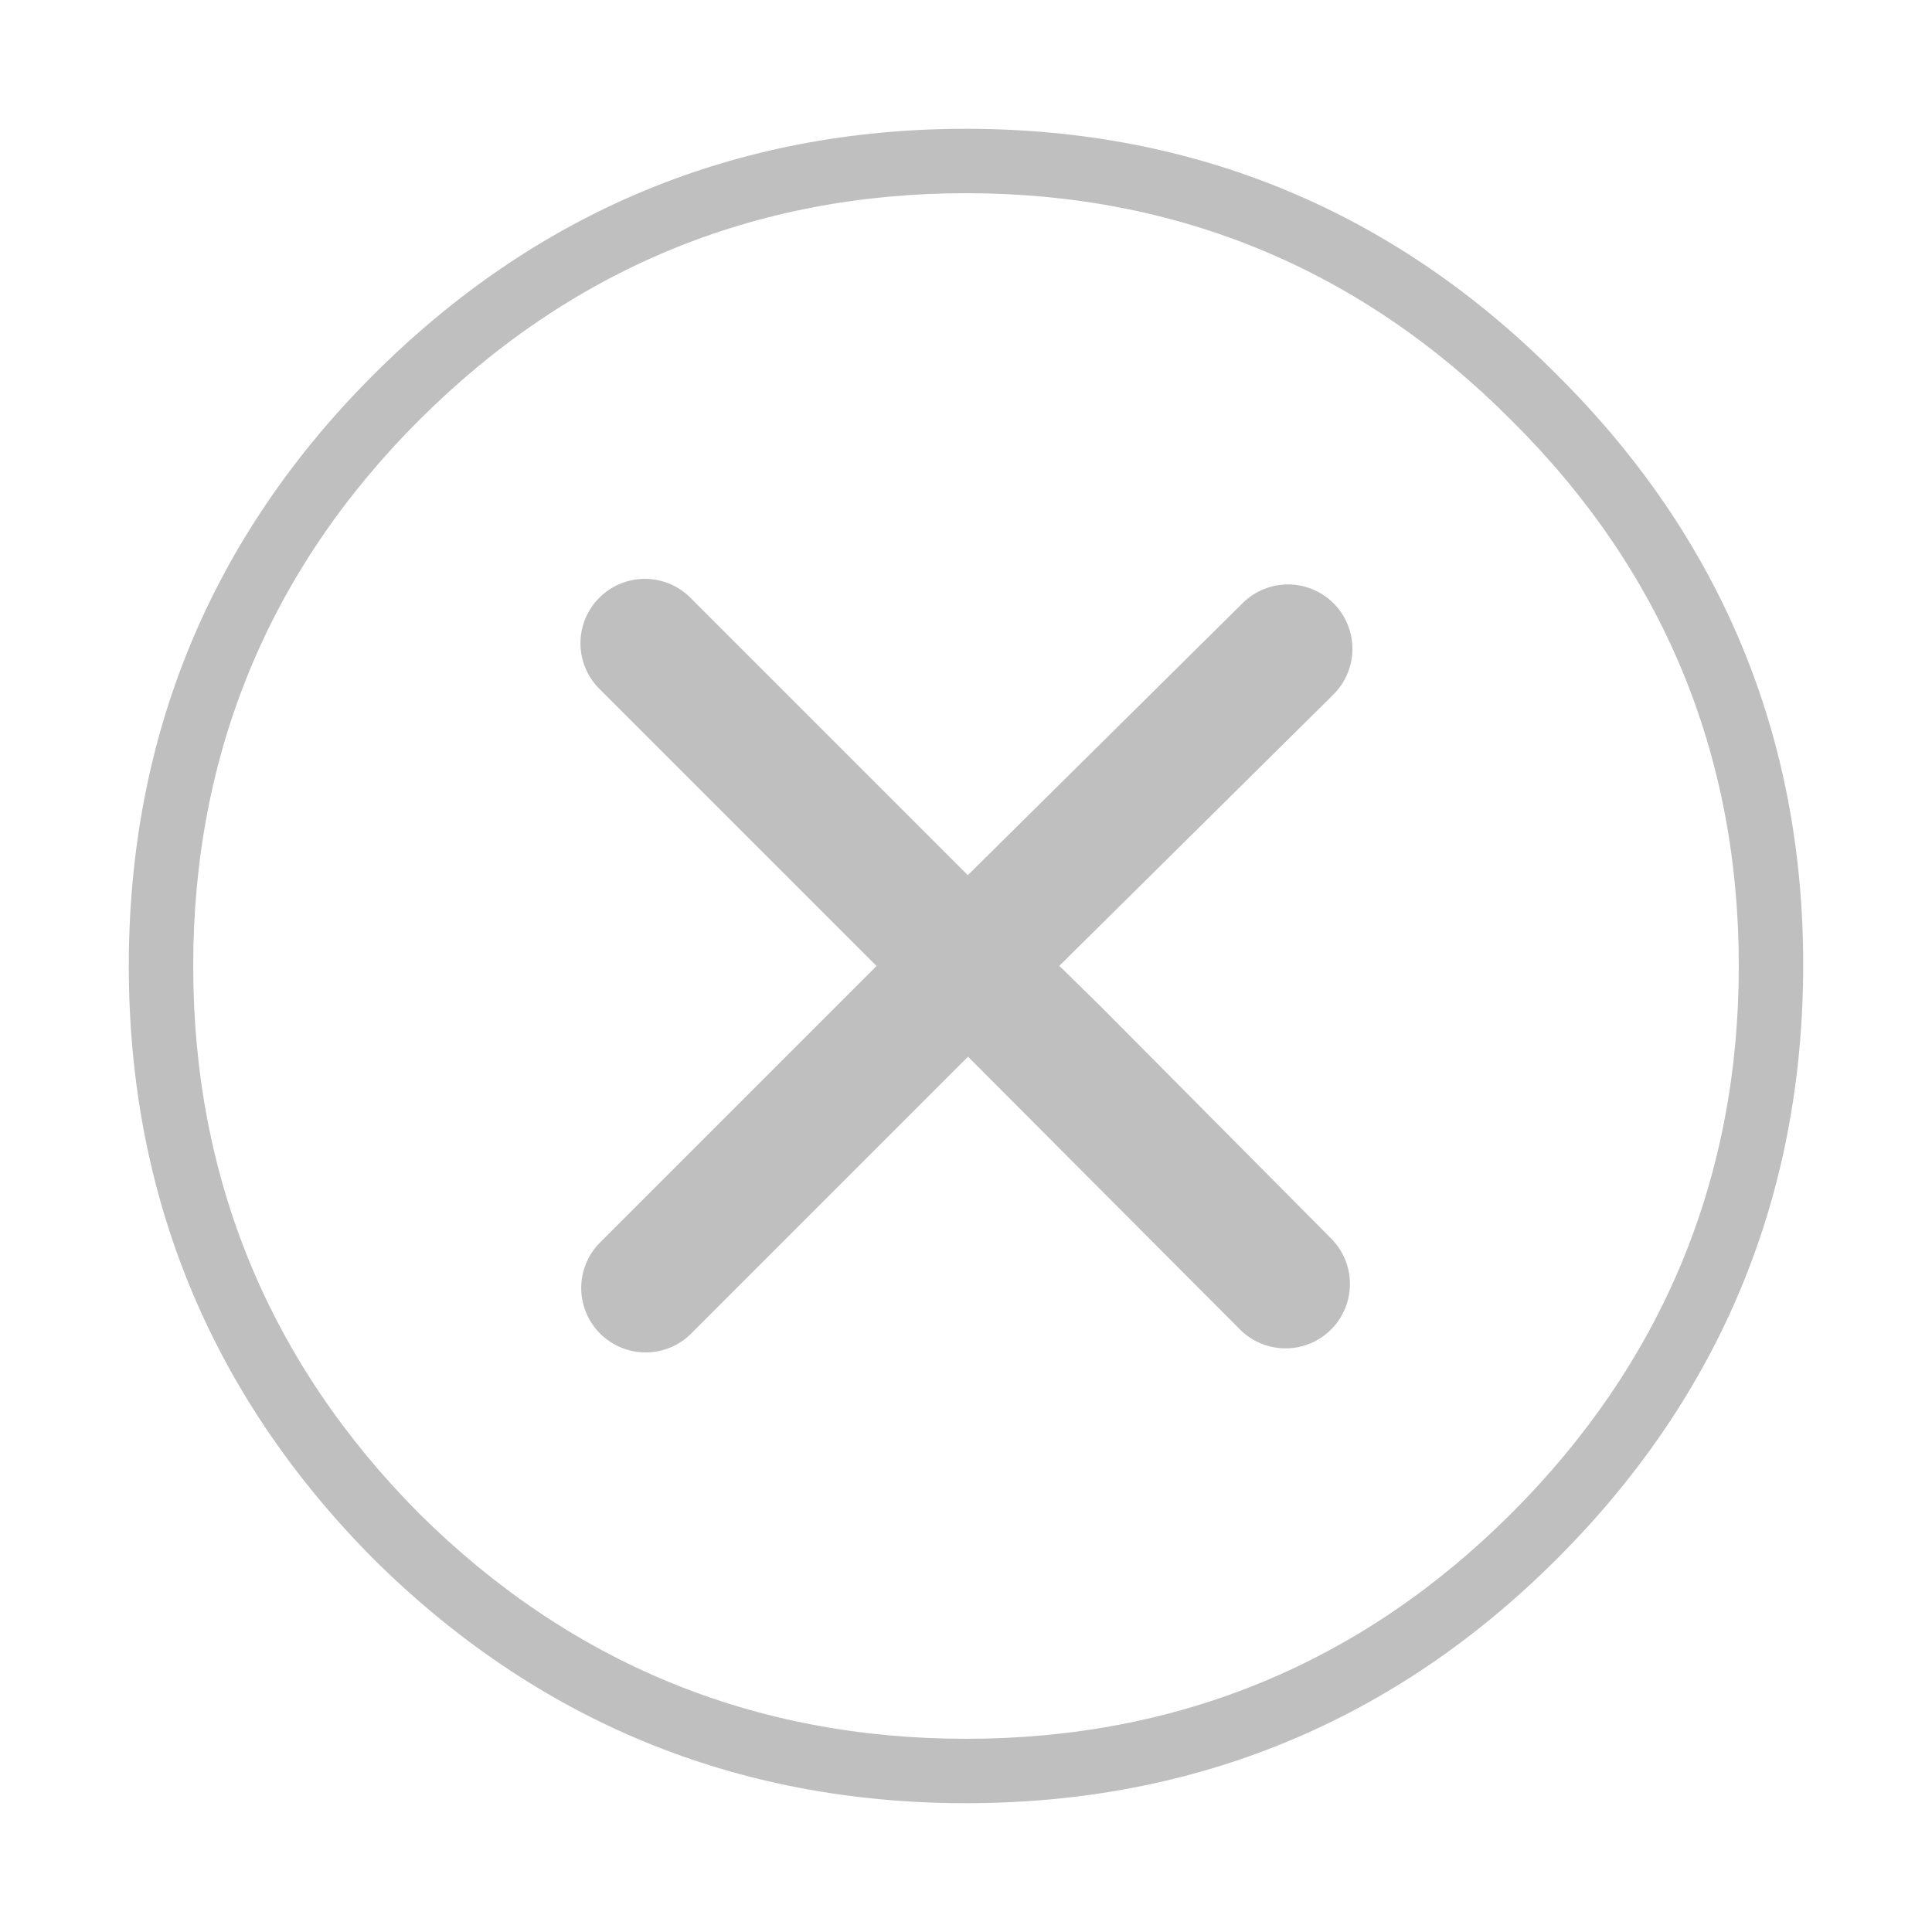
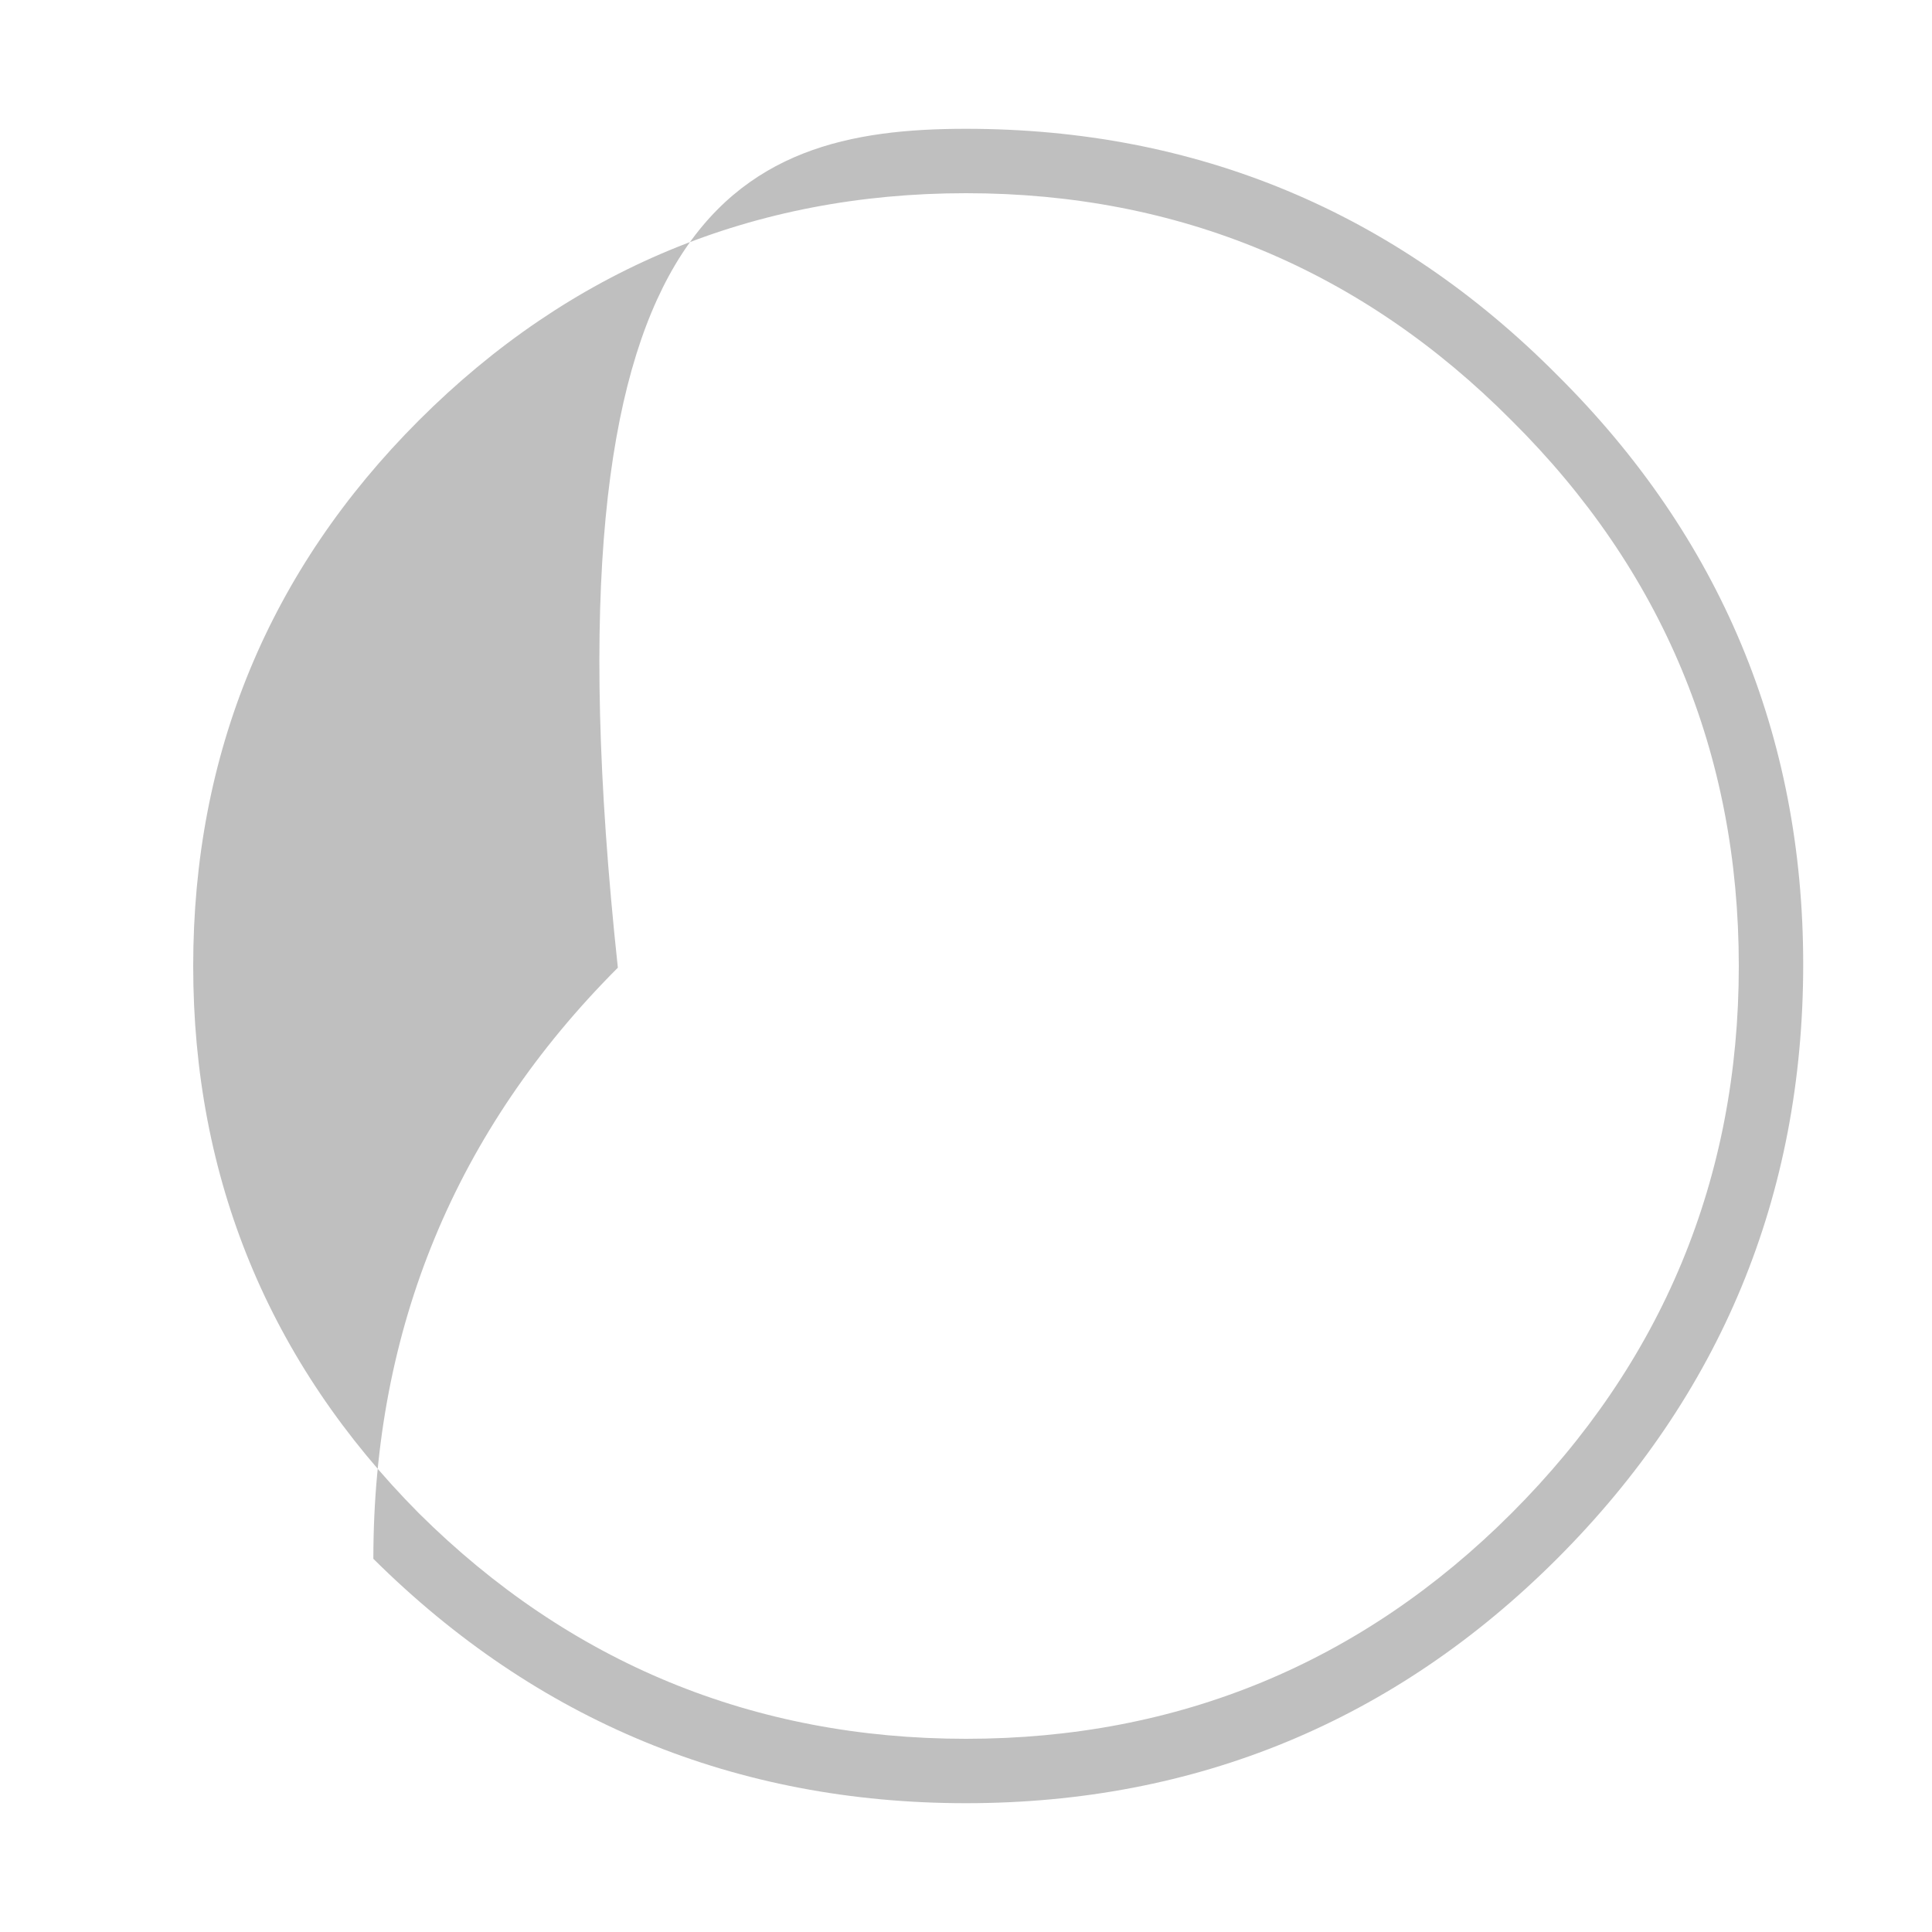
<svg xmlns="http://www.w3.org/2000/svg" t="1686974045865" class="icon" viewBox="0 0 1024 1024" version="1.1" p-id="2383" width="18" height="18">
-   <path d="M512 955.733c-121.873 0-227.55-43.588-314.112-129.536C111.855 739.533 68.267 633.873 68.267 512c0-121.89 43.605-227.294 129.587-313.293C284.416 112.145 390.11 68.267 512 68.267c121.924 0 227.328 43.895 313.327 130.492C911.838 284.672 955.733 389.803 955.733 511.147c0 122.726-43.878 228.437-130.441 314.999C739.294 912.128 633.89 955.733 512 955.733z m0-853.333c-112.503 0-210.091 40.533-290.014 120.439C142.626 302.217 102.4 399.497 102.4 512c0 112.521 40.243 210.125 119.62 290.065C301.875 881.357 399.462 921.6 512 921.6c112.521 0 209.801-40.226 289.161-119.586C881.084 722.091 921.6 624.521 921.6 512c0-112.777-40.499-209.766-120.405-289.109C721.766 142.916 624.486 102.4 512 102.4z" p-id="2384" fill="#bfbfbf" />
-   <path d="M342.187 716.8a34.133 34.133 0 0 1-24.132-58.266L464.572 512l-146.517-146.534a34.133 34.133 0 1 1 48.265-48.265l146.654 146.654 145.681-144.213a34.133 34.133 0 0 1 48.026 48.521l-145.22 143.753 21.385 20.975 122.334 123.187a34.133 34.133 0 1 1-48.435 48.094l-143.667-144.094-146.756 146.756c-6.656 6.639-15.394 9.967-24.132 9.967z" p-id="2385" fill="#bfbfbf" />
+   <path d="M512 955.733c-121.873 0-227.55-43.588-314.112-129.536c0-121.89 43.605-227.294 129.587-313.293C284.416 112.145 390.11 68.267 512 68.267c121.924 0 227.328 43.895 313.327 130.492C911.838 284.672 955.733 389.803 955.733 511.147c0 122.726-43.878 228.437-130.441 314.999C739.294 912.128 633.89 955.733 512 955.733z m0-853.333c-112.503 0-210.091 40.533-290.014 120.439C142.626 302.217 102.4 399.497 102.4 512c0 112.521 40.243 210.125 119.62 290.065C301.875 881.357 399.462 921.6 512 921.6c112.521 0 209.801-40.226 289.161-119.586C881.084 722.091 921.6 624.521 921.6 512c0-112.777-40.499-209.766-120.405-289.109C721.766 142.916 624.486 102.4 512 102.4z" p-id="2384" fill="#bfbfbf" />
</svg>